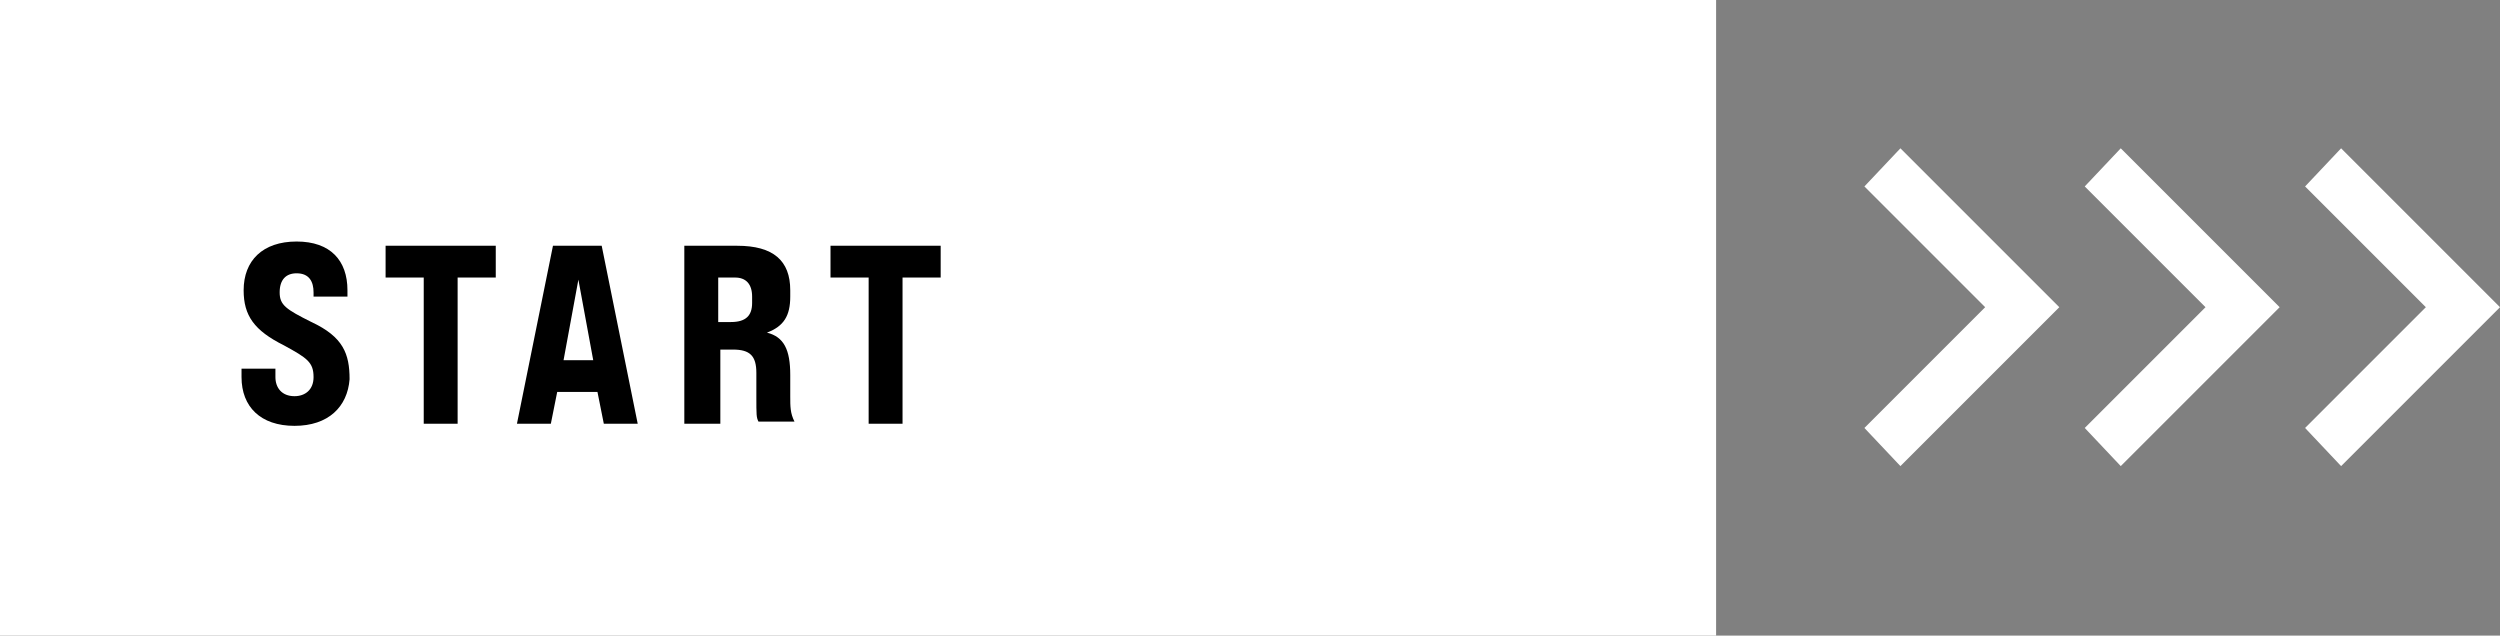
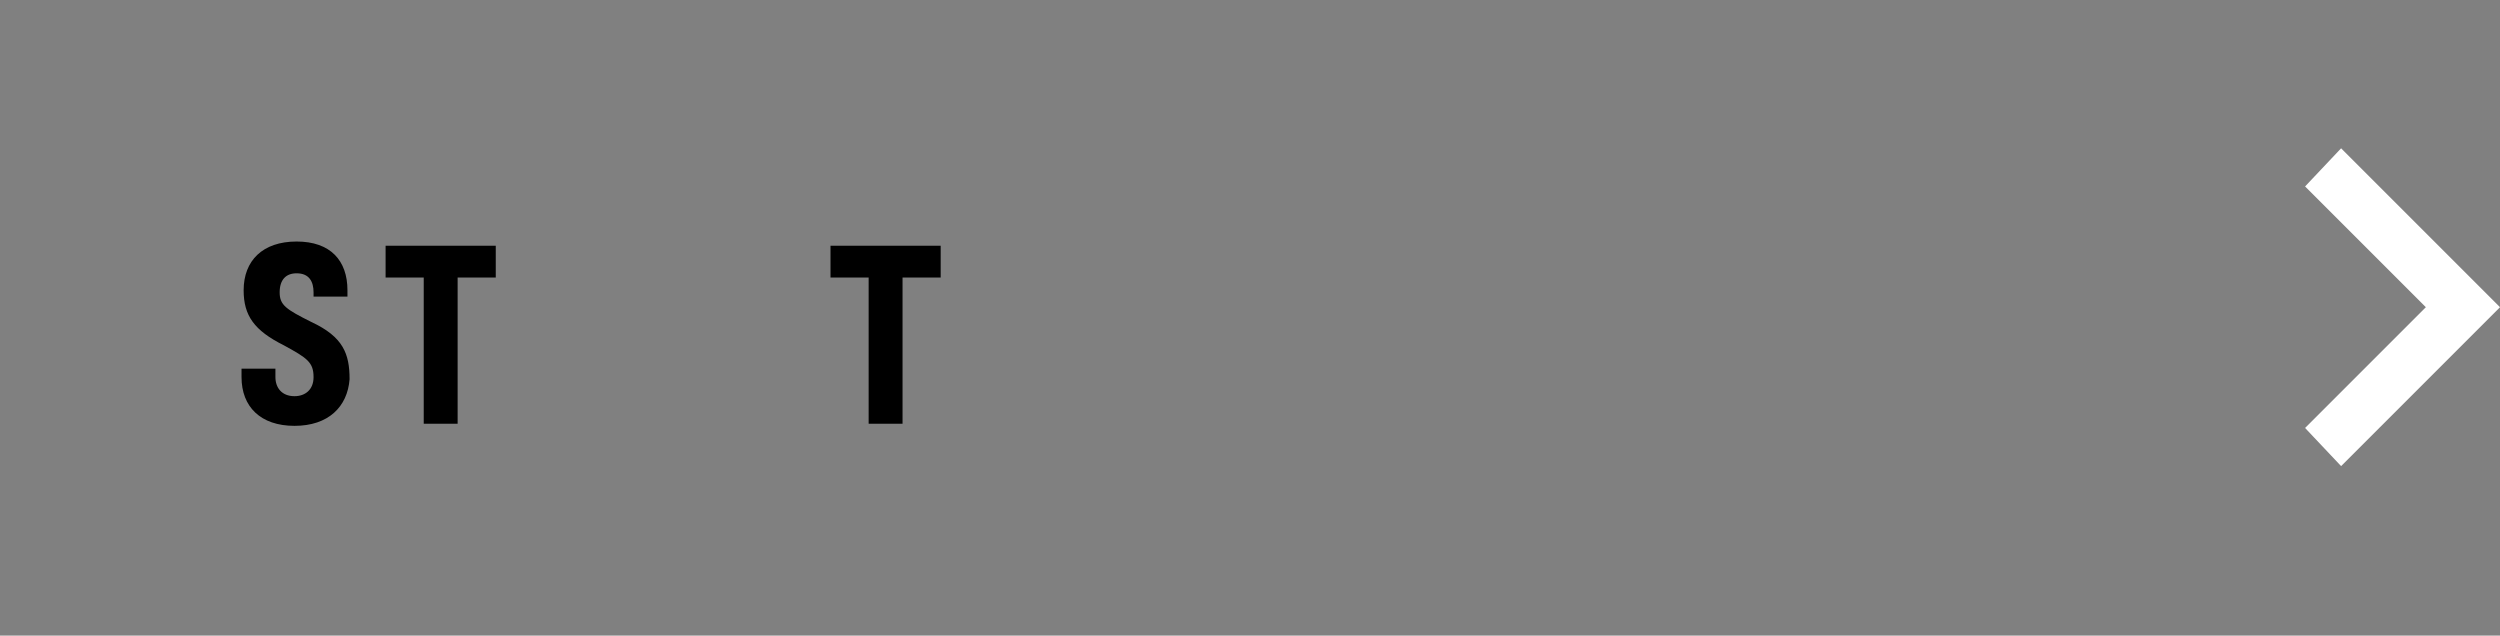
<svg xmlns="http://www.w3.org/2000/svg" version="1.1" id="圖層_1" x="0px" y="0px" viewBox="0 0 118 30" style="enable-background:new 0 0 118 30;" xml:space="preserve">
  <rect x="0" y="0" width="118" height="30" fill="#808080" stroke="none" />
  <style type="text/css">
	.st0{fill:#FFFFFF;}
</style>
-   <path class="st0" d="M0,0h81v30H0V0z" />
  <path d="M13.9,20.1c-1.6,0-2.5-0.9-2.5-2.3v-0.4H13v0.4c0,0.5,0.3,0.9,0.9,0.9c0.5,0,0.9-0.3,0.9-0.9c0-0.7-0.3-0.9-1.4-1.5  c-1.4-0.7-1.9-1.4-1.9-2.6c0-1.4,0.9-2.3,2.5-2.3s2.4,0.9,2.4,2.3V14h-1.6v-0.2c0-0.5-0.2-0.9-0.8-0.9c-0.5,0-0.8,0.3-0.8,0.9  c0,0.6,0.3,0.8,1.5,1.4c1.5,0.7,1.8,1.5,1.8,2.7C16.4,19.2,15.5,20.1,13.9,20.1z" />
  <path d="M20,20v-6.9h-1.8v-1.5h5.2v1.5h-1.8V20H20z" />
-   <path d="M28.5,20l-0.3-1.5h-1.9L26,20h-1.6l1.7-8.4h2.3l1.7,8.4H28.5z M26.6,17h1.4l-0.7-3.8L26.6,17z" />
-   <path d="M32.3,20v-8.4h2.5c1.7,0,2.5,0.7,2.5,2.1v0.3c0,0.9-0.3,1.4-1.1,1.7v0c0.8,0.2,1.1,0.8,1.1,2v1c0,0.5,0,0.8,0.2,1.2h-1.7  c-0.1-0.2-0.1-0.3-0.1-1.2v-1.1c0-0.8-0.3-1.1-1.1-1.1h-0.6V20H32.3z M33.9,15.2h0.6c0.7,0,1-0.3,1-0.9v-0.3c0-0.6-0.3-0.9-0.8-0.9  h-0.8V15.2z" />
  <path d="M41,20v-6.9h-1.8v-1.5h5.2v1.5h-1.8V20H41z" />
-   <path class="st0" d="M93.7,14.5L88,8.8L89.7,7l7.5,7.5L89.7,22L88,20.2L93.7,14.5z" />
-   <path class="st0" d="M104.1,14.5l-5.7-5.7l1.7-1.8l7.5,7.5l-7.5,7.5l-1.7-1.8L104.1,14.5z" />
  <path class="st0" d="M114.5,14.5l-5.7-5.7l1.7-1.8l7.5,7.5l-7.5,7.5l-1.7-1.8L114.5,14.5z" />
</svg>